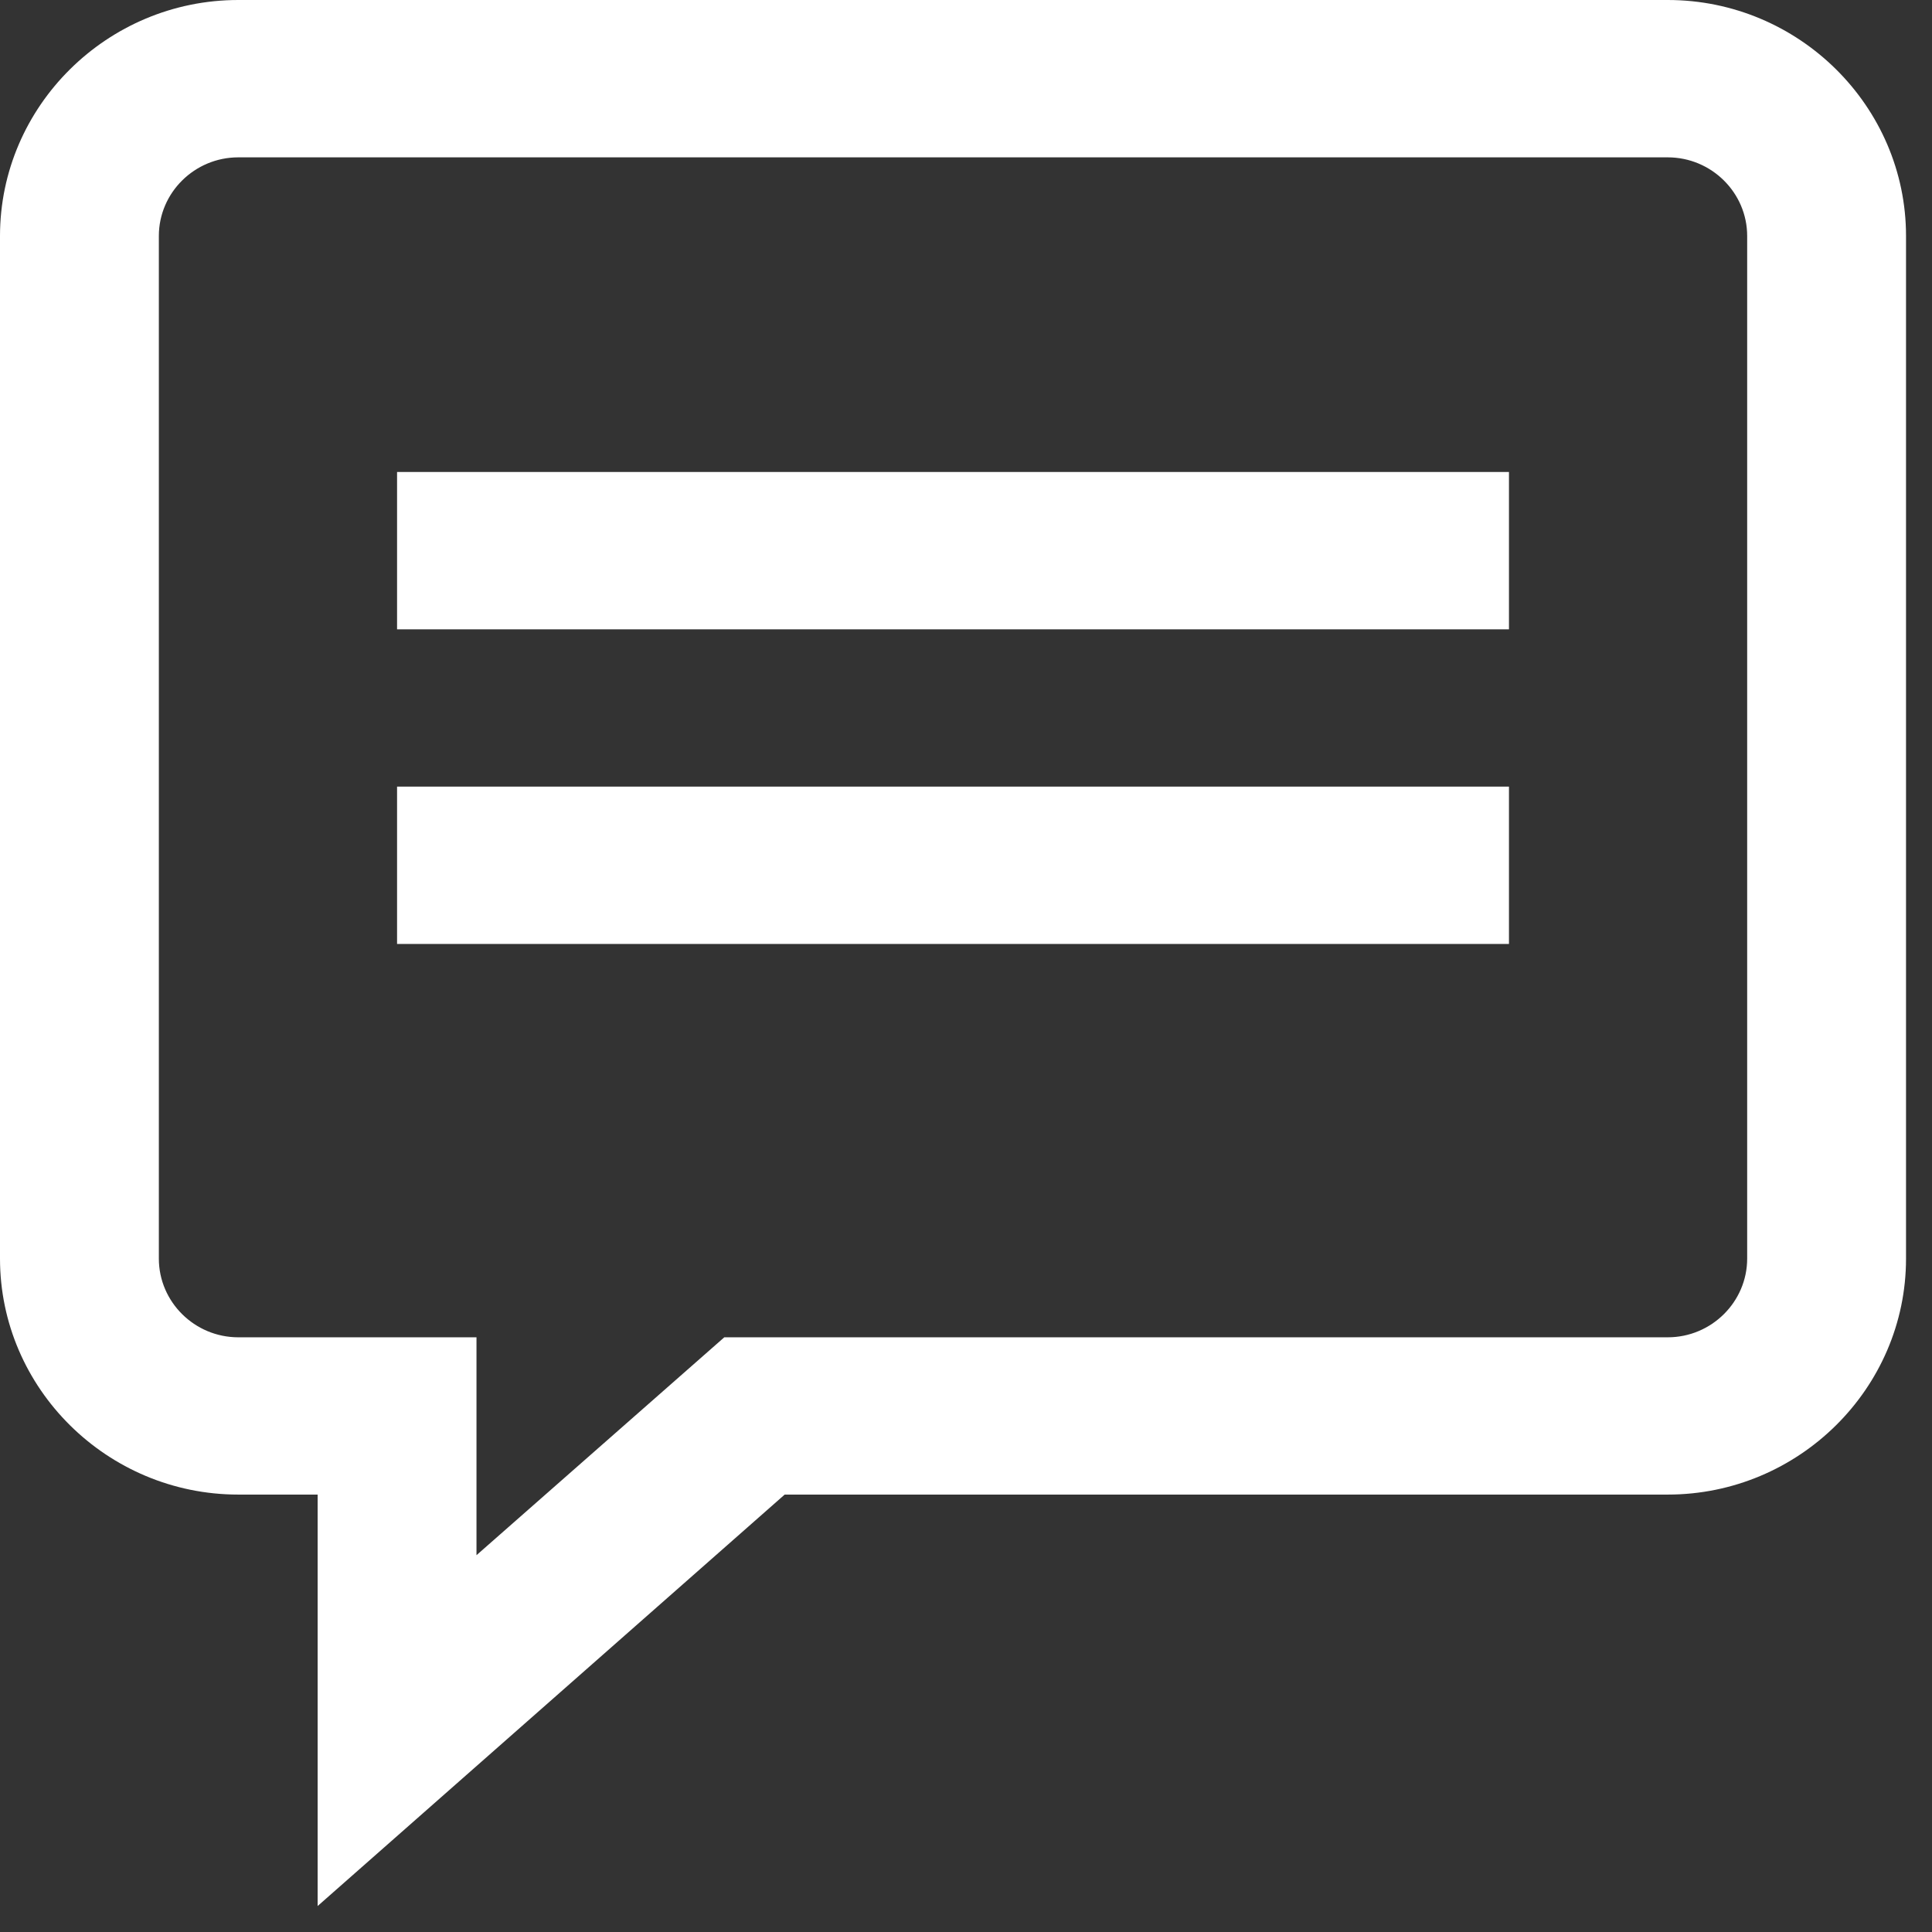
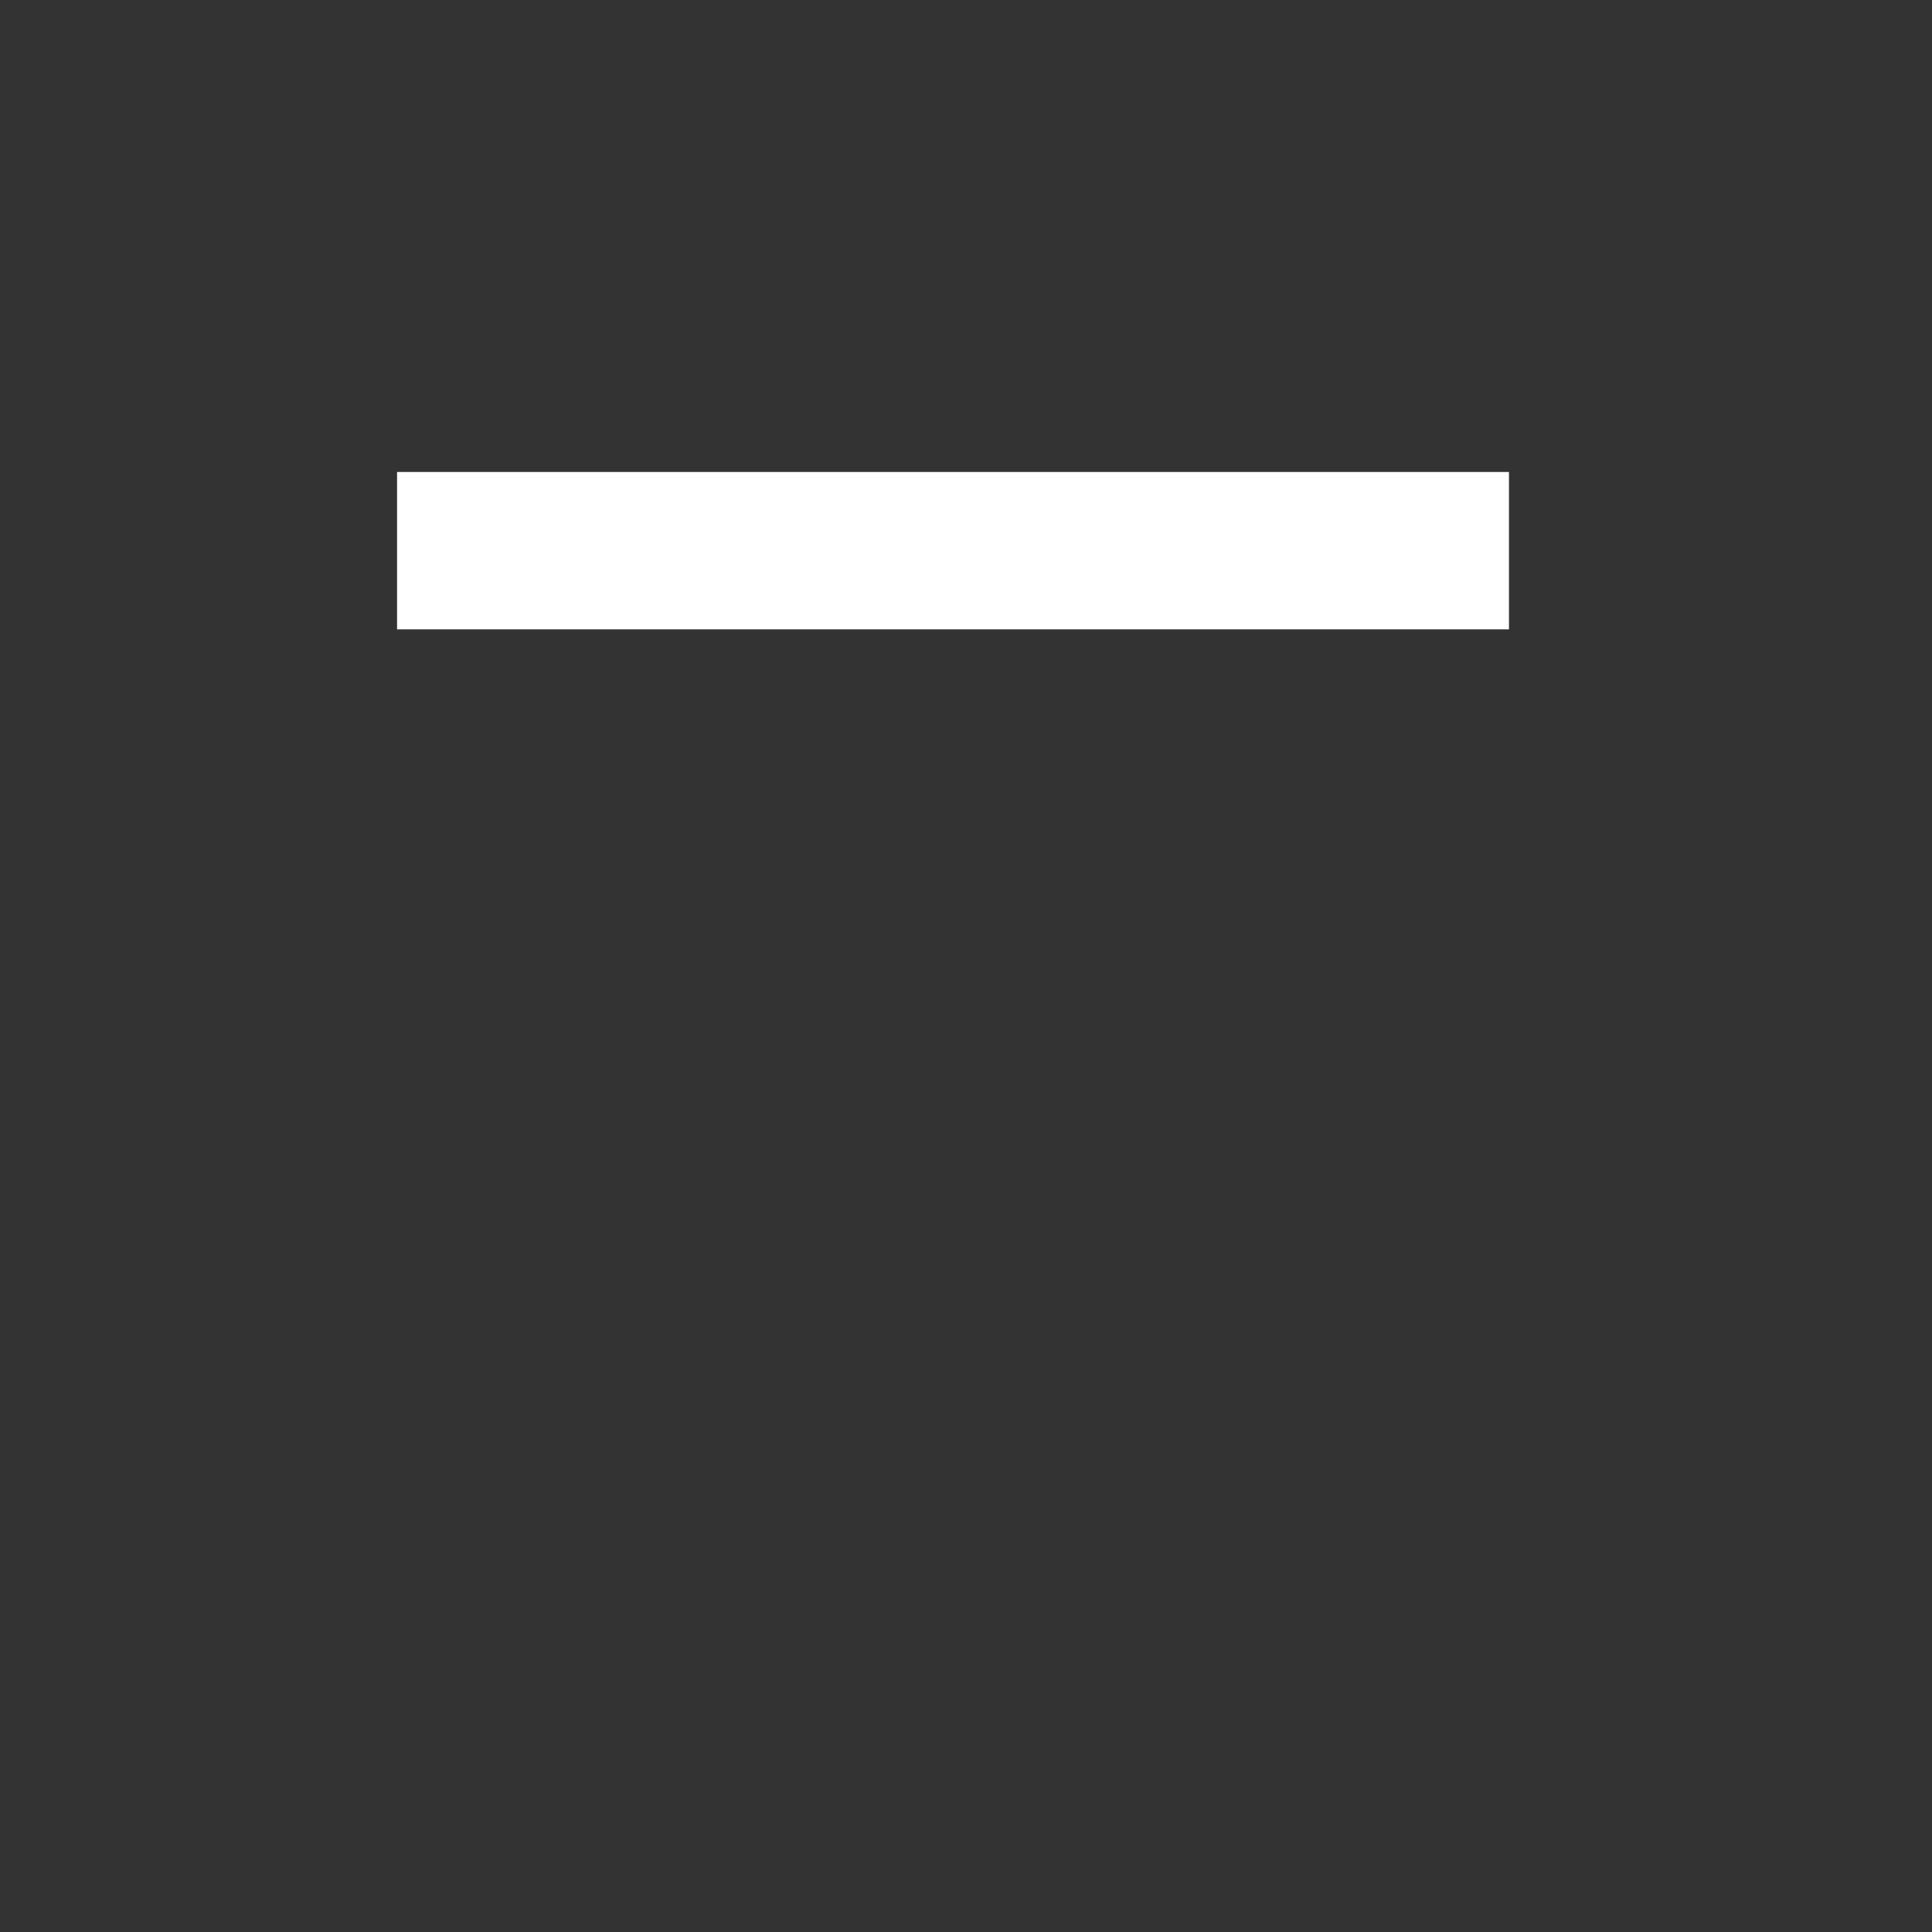
<svg xmlns="http://www.w3.org/2000/svg" width="27" height="27" viewBox="0 0 27 27" fill="none">
  <rect x="0" y="0" width="27" height="27" fill="#333333" stroke="none" />
-   <path d="M23.307 0H3.33C1.498 0 0 1.484 0 3.298V17.589C0 19.403 1.498 20.887 3.33 20.887H4.439V26.637L10.966 20.887H23.307C25.139 20.887 26.637 19.403 26.637 17.589V3.298C26.637 1.484 25.139 0 23.307 0ZM24.417 17.589C24.417 18.194 23.918 18.689 23.307 18.689H10.122L6.659 21.734V18.689H3.33C2.719 18.689 2.22 18.194 2.22 17.589V3.298C2.22 2.693 2.719 2.199 3.33 2.199H23.307C23.918 2.199 24.417 2.693 24.417 3.298V17.589Z" fill="#FFF" />
  <path d="M21.088 6.596H5.549V8.795H21.088V6.596Z" fill="#FFF" />
-   <path d="M21.088 10.993H5.549V13.192H21.088V10.993Z" fill="#FFF" />
</svg>